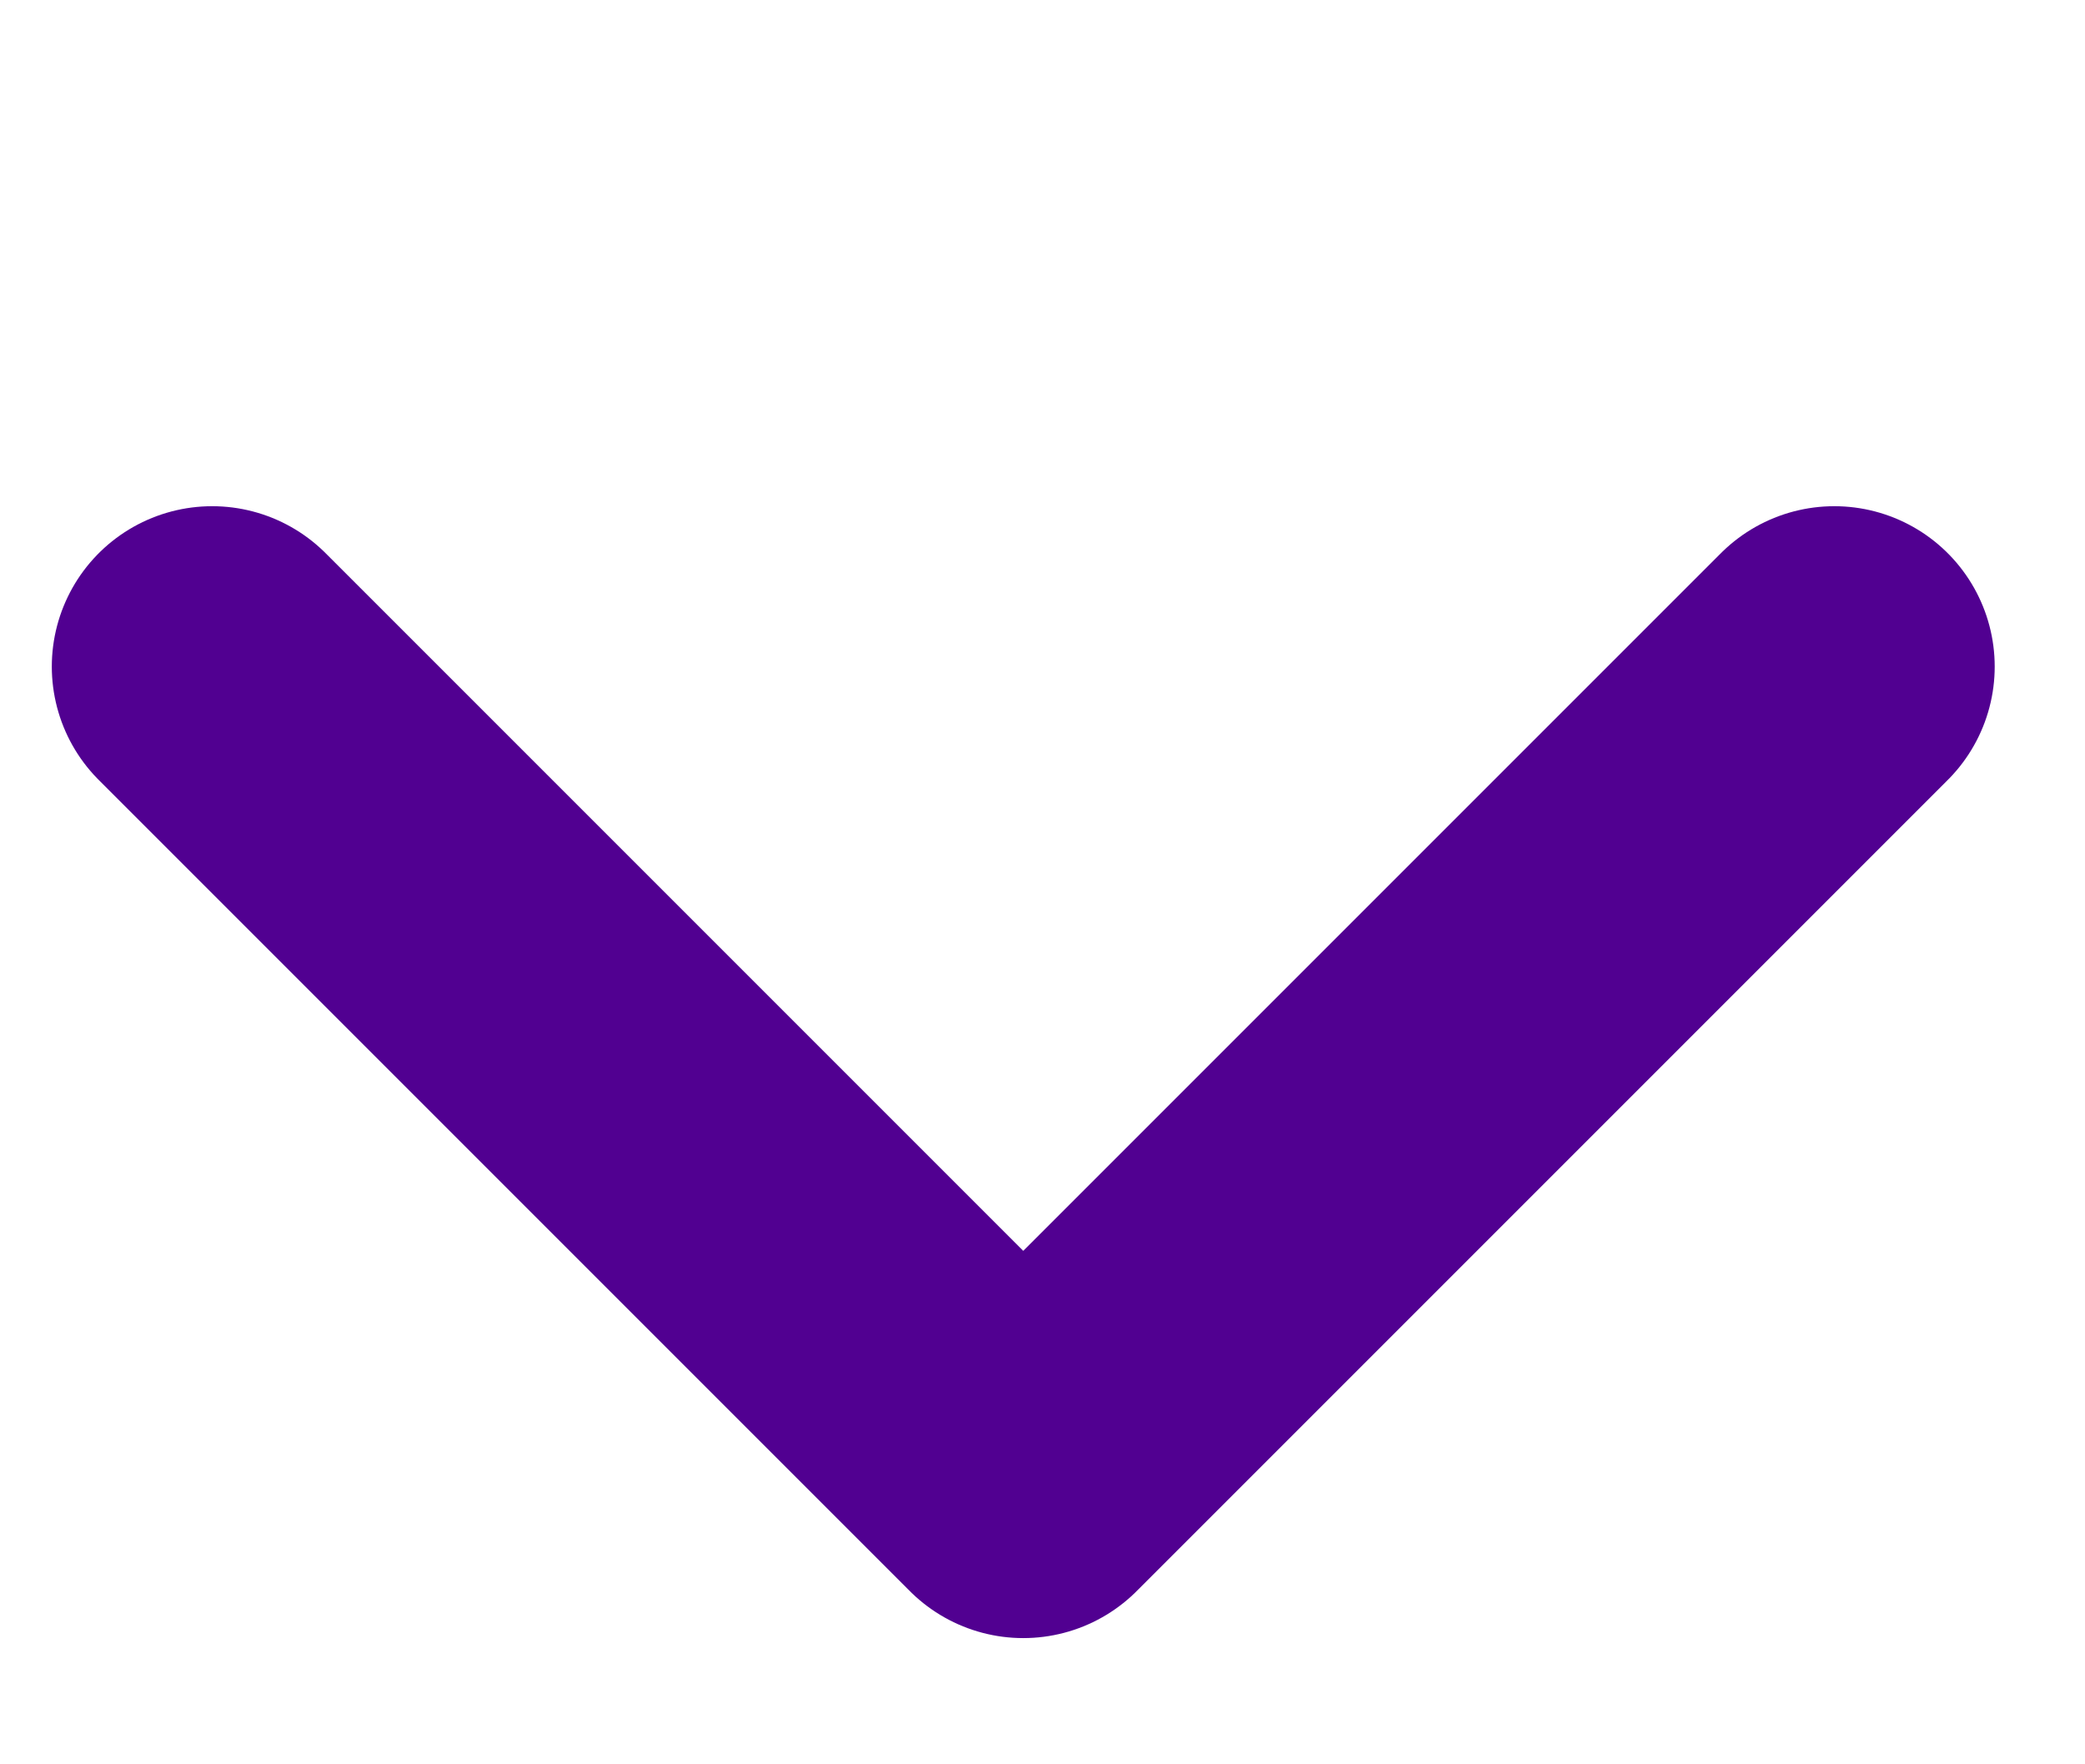
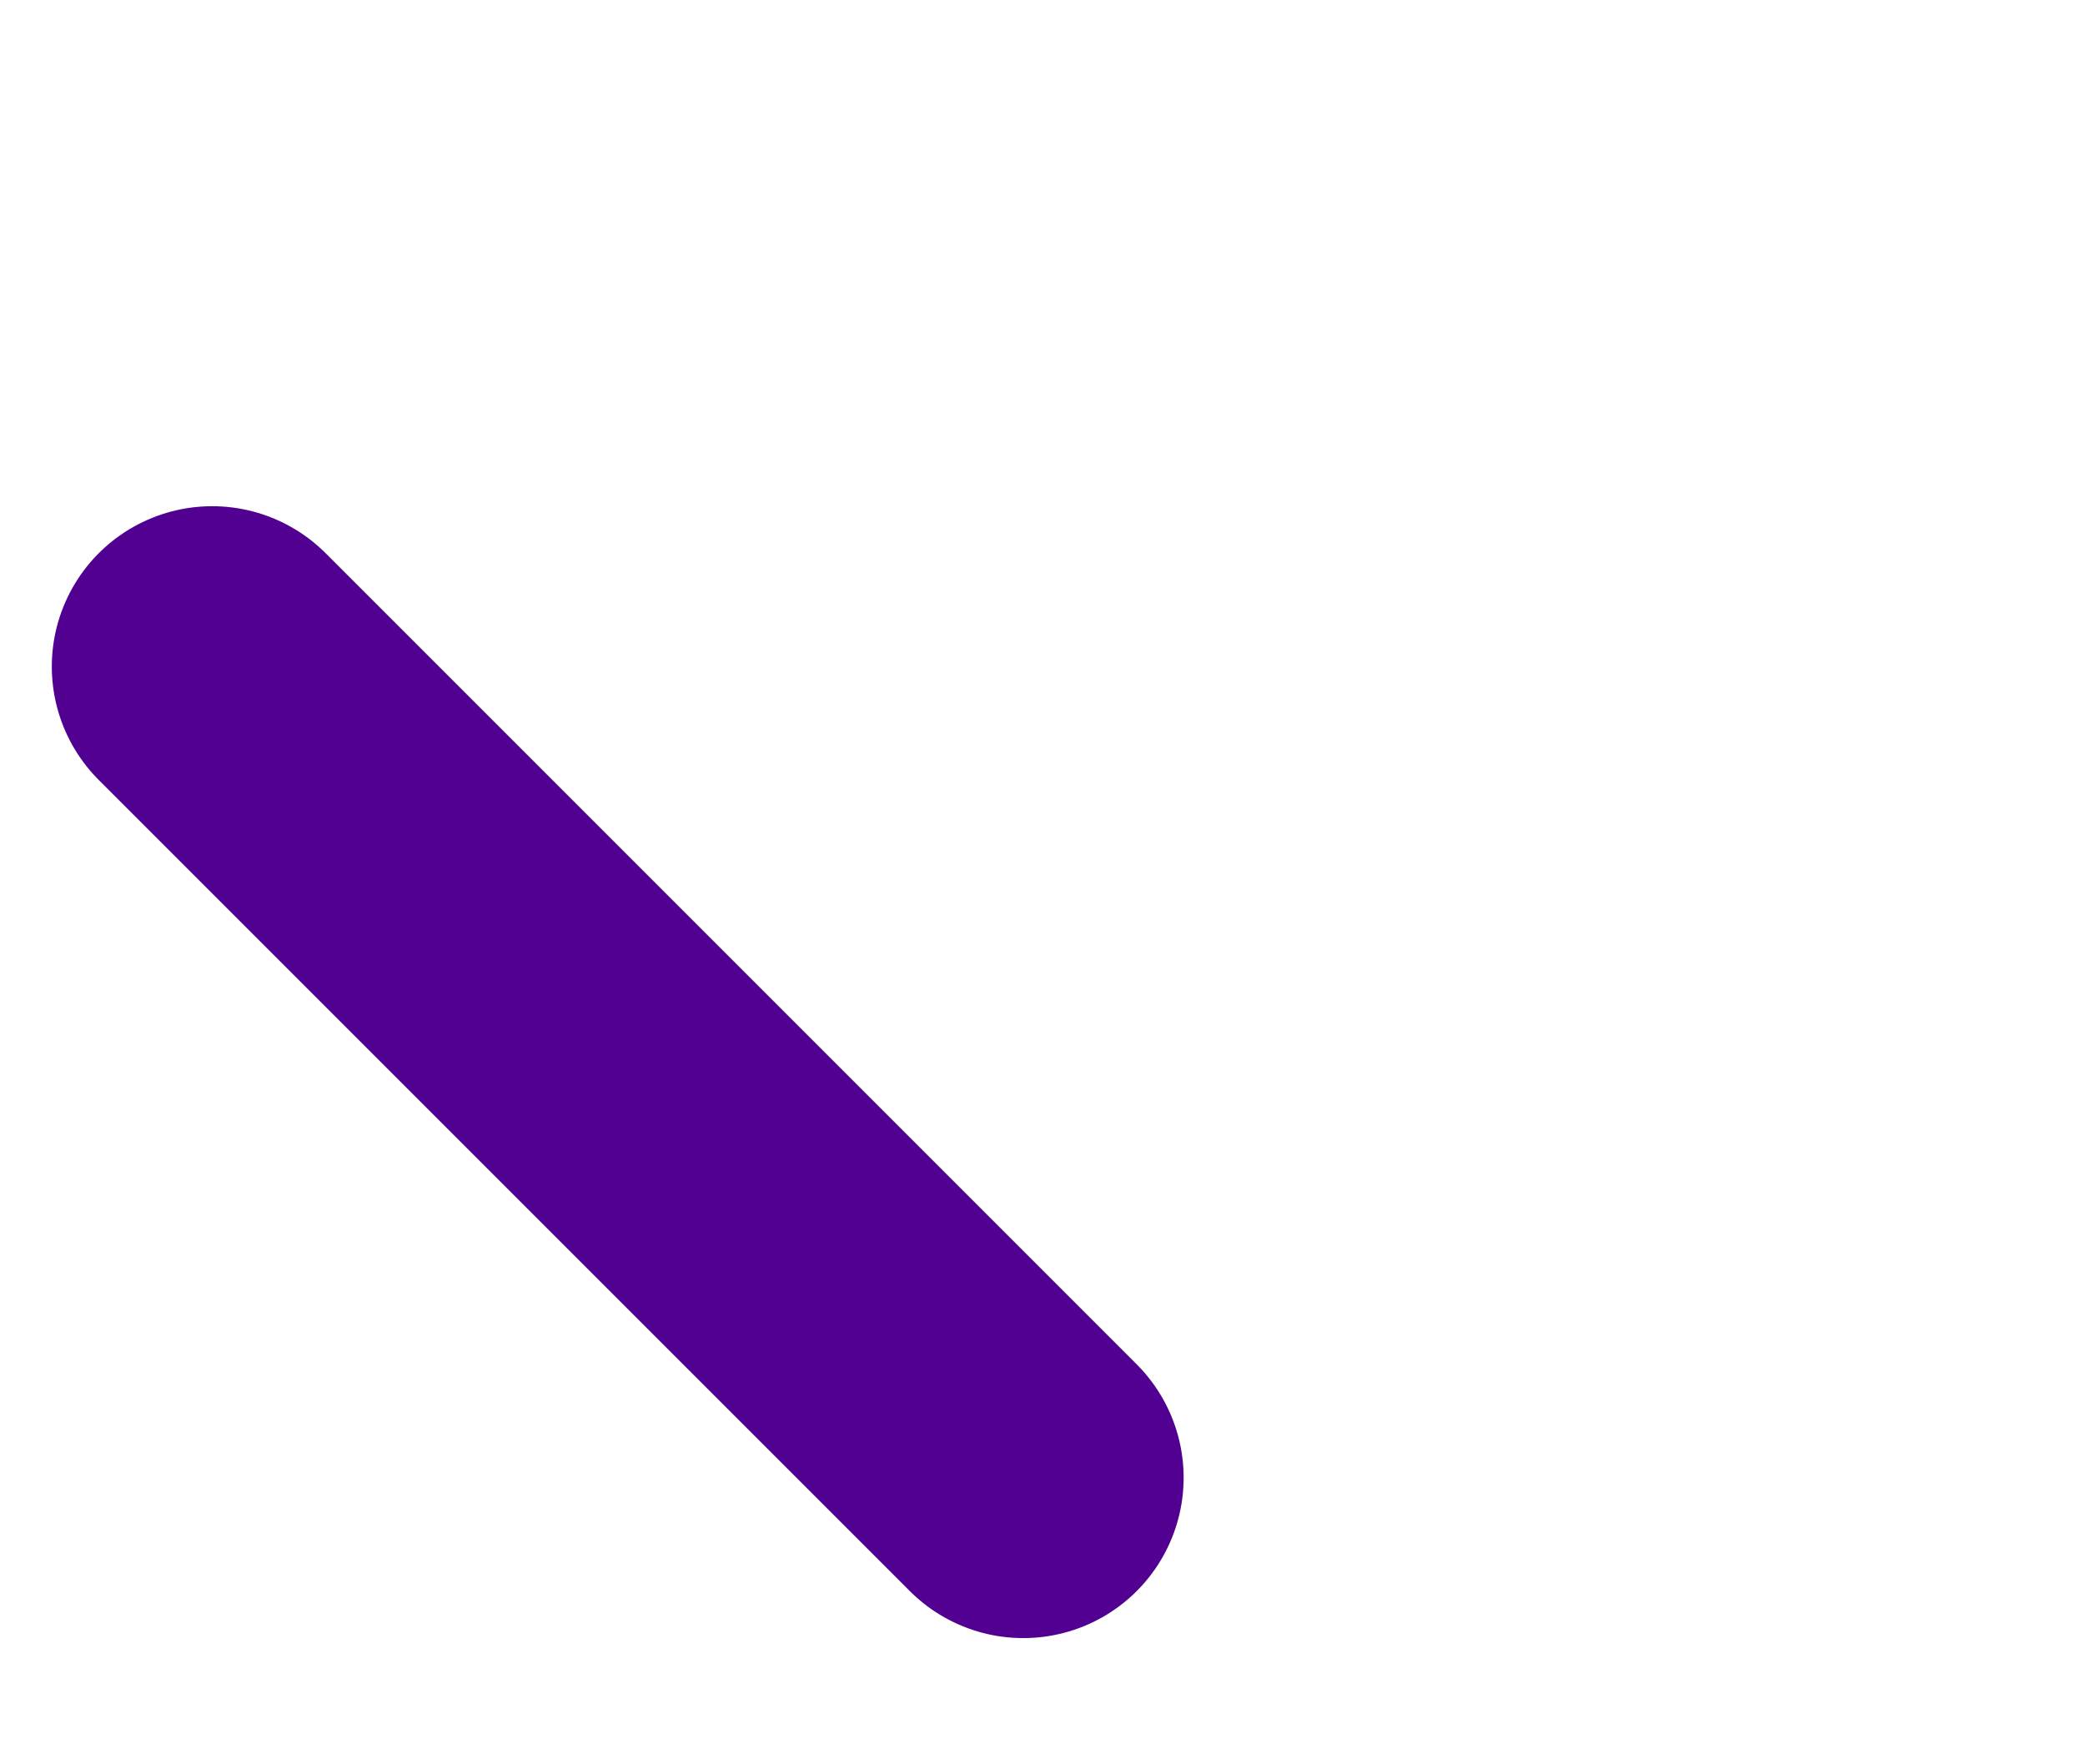
<svg xmlns="http://www.w3.org/2000/svg" width="13" height="11" viewBox="0 0 13 11" fill="none">
-   <path d="M1.323 4.156L6.38 9.213L11.437 4.156" stroke="#510091" stroke-width="2" stroke-linecap="round" stroke-linejoin="round" />
+   <path d="M1.323 4.156L6.38 9.213" stroke="#510091" stroke-width="2" stroke-linecap="round" stroke-linejoin="round" />
</svg>